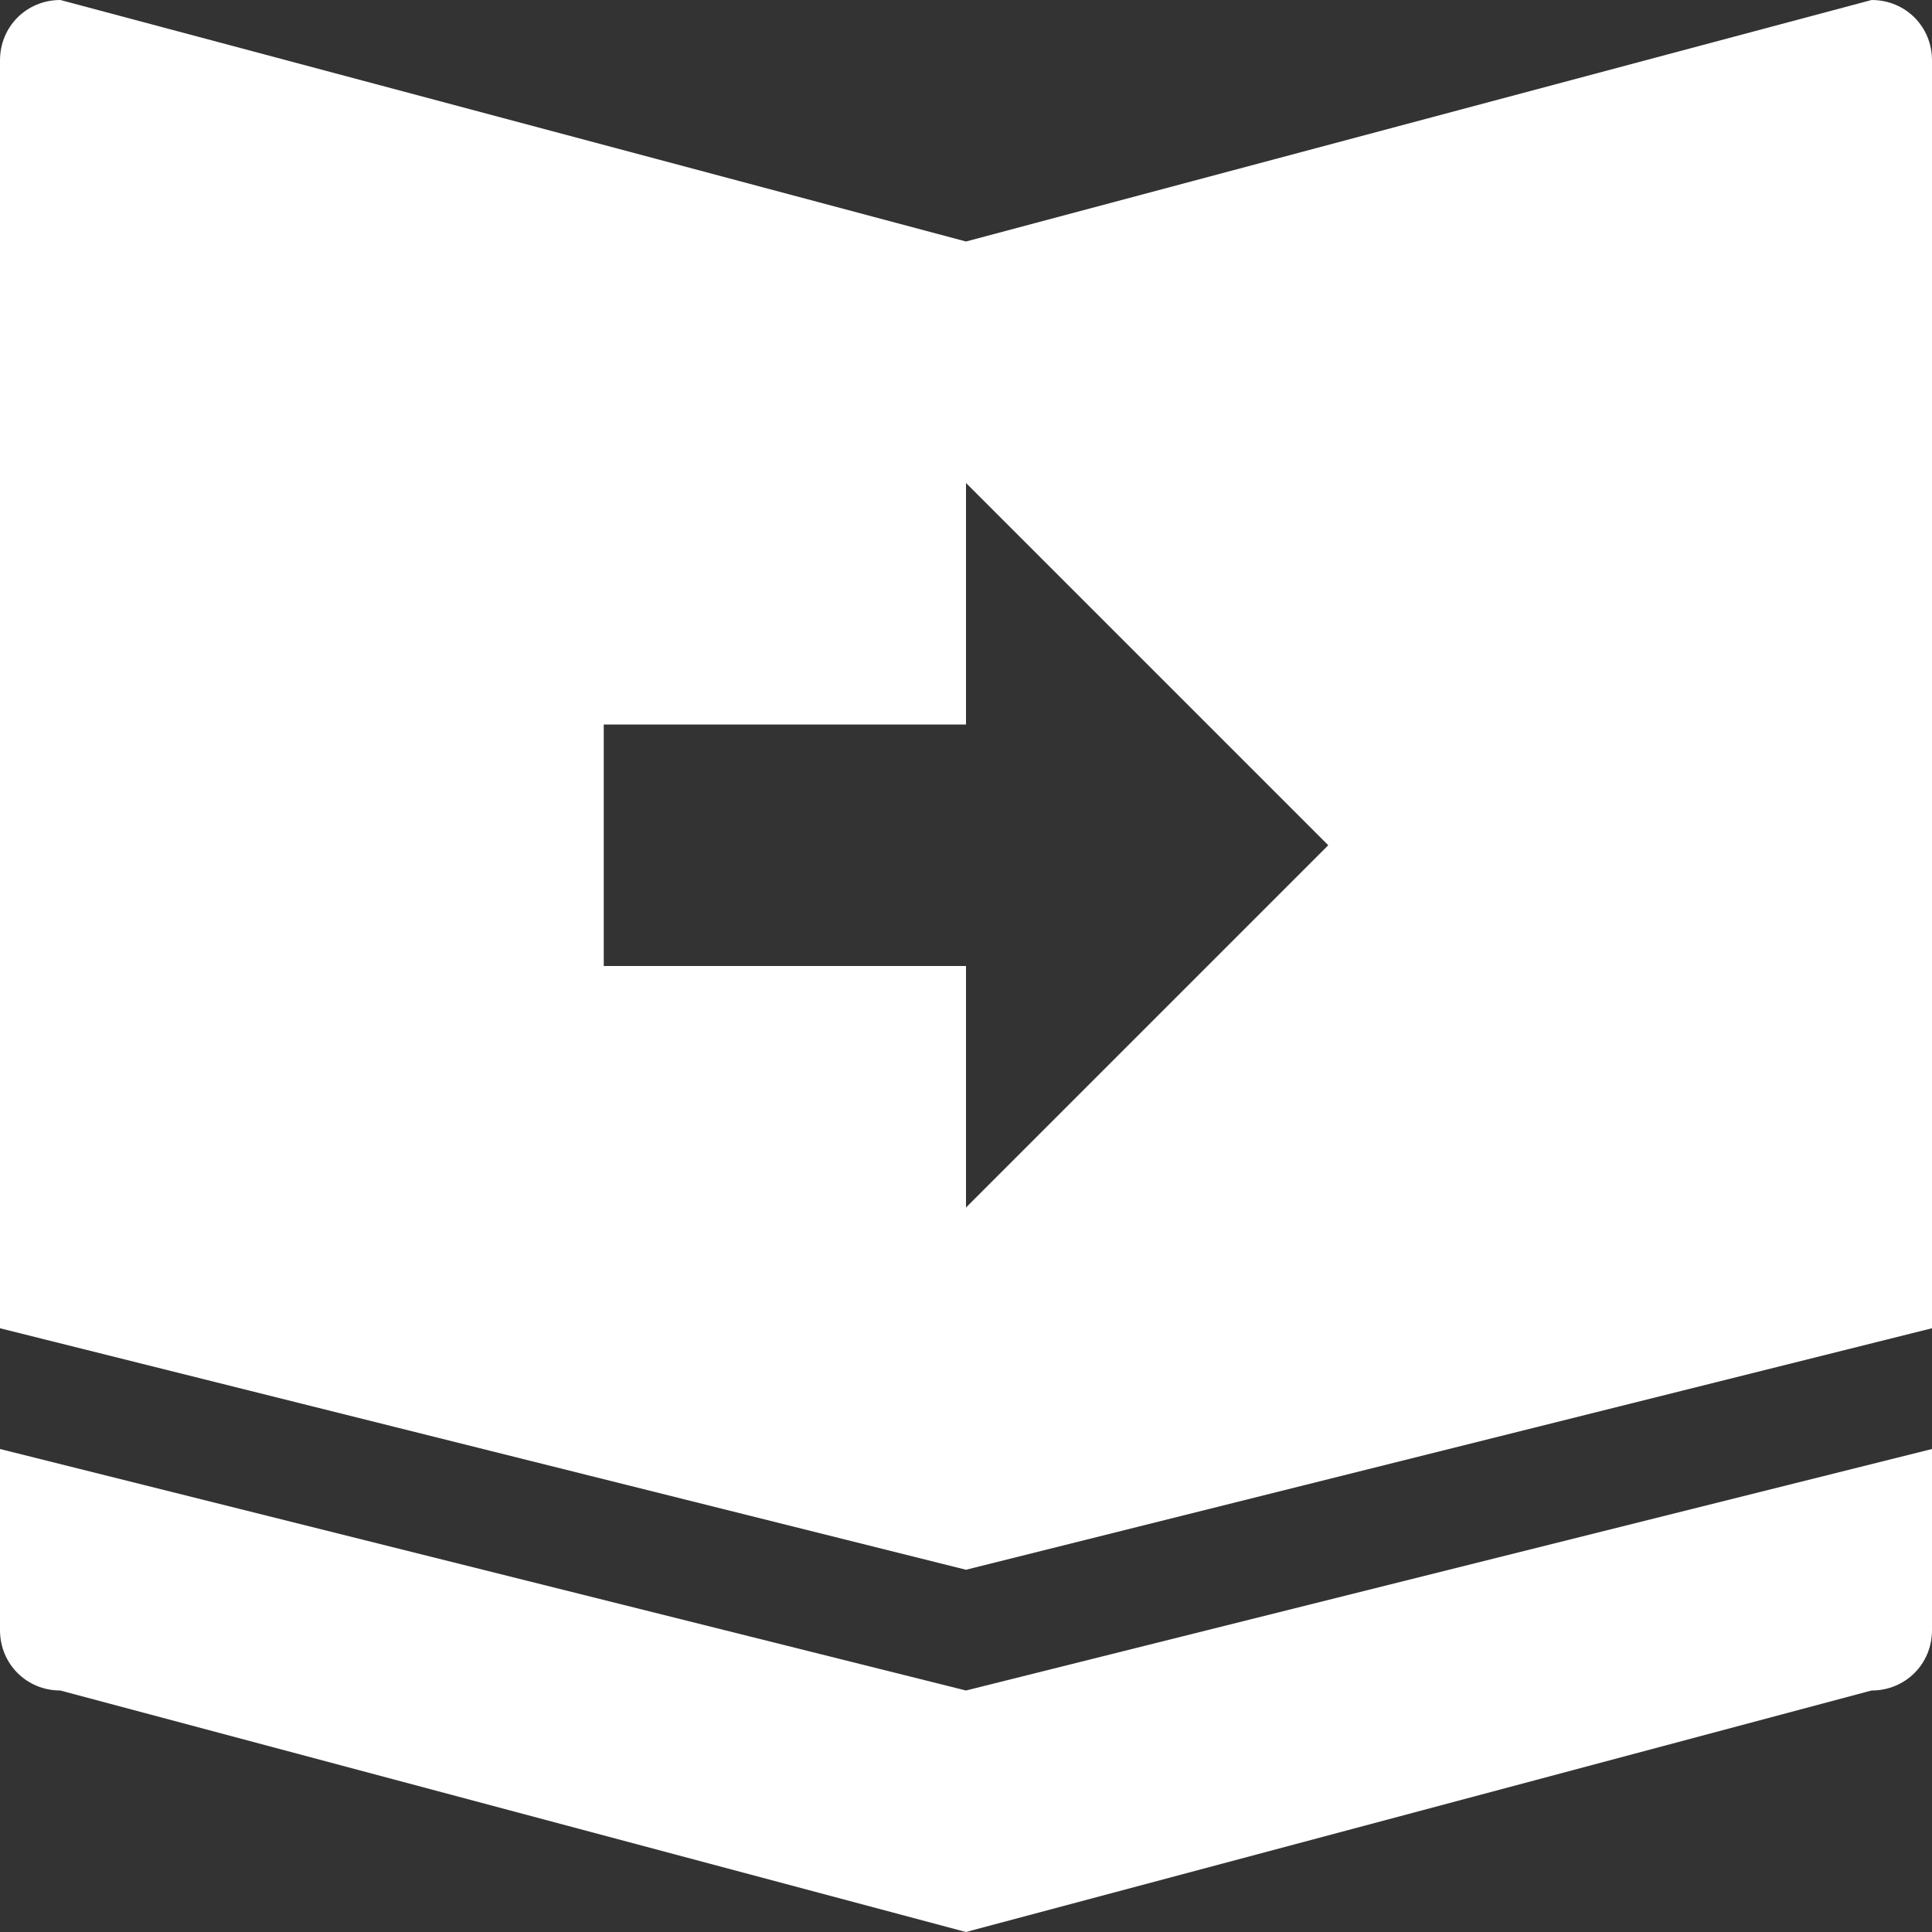
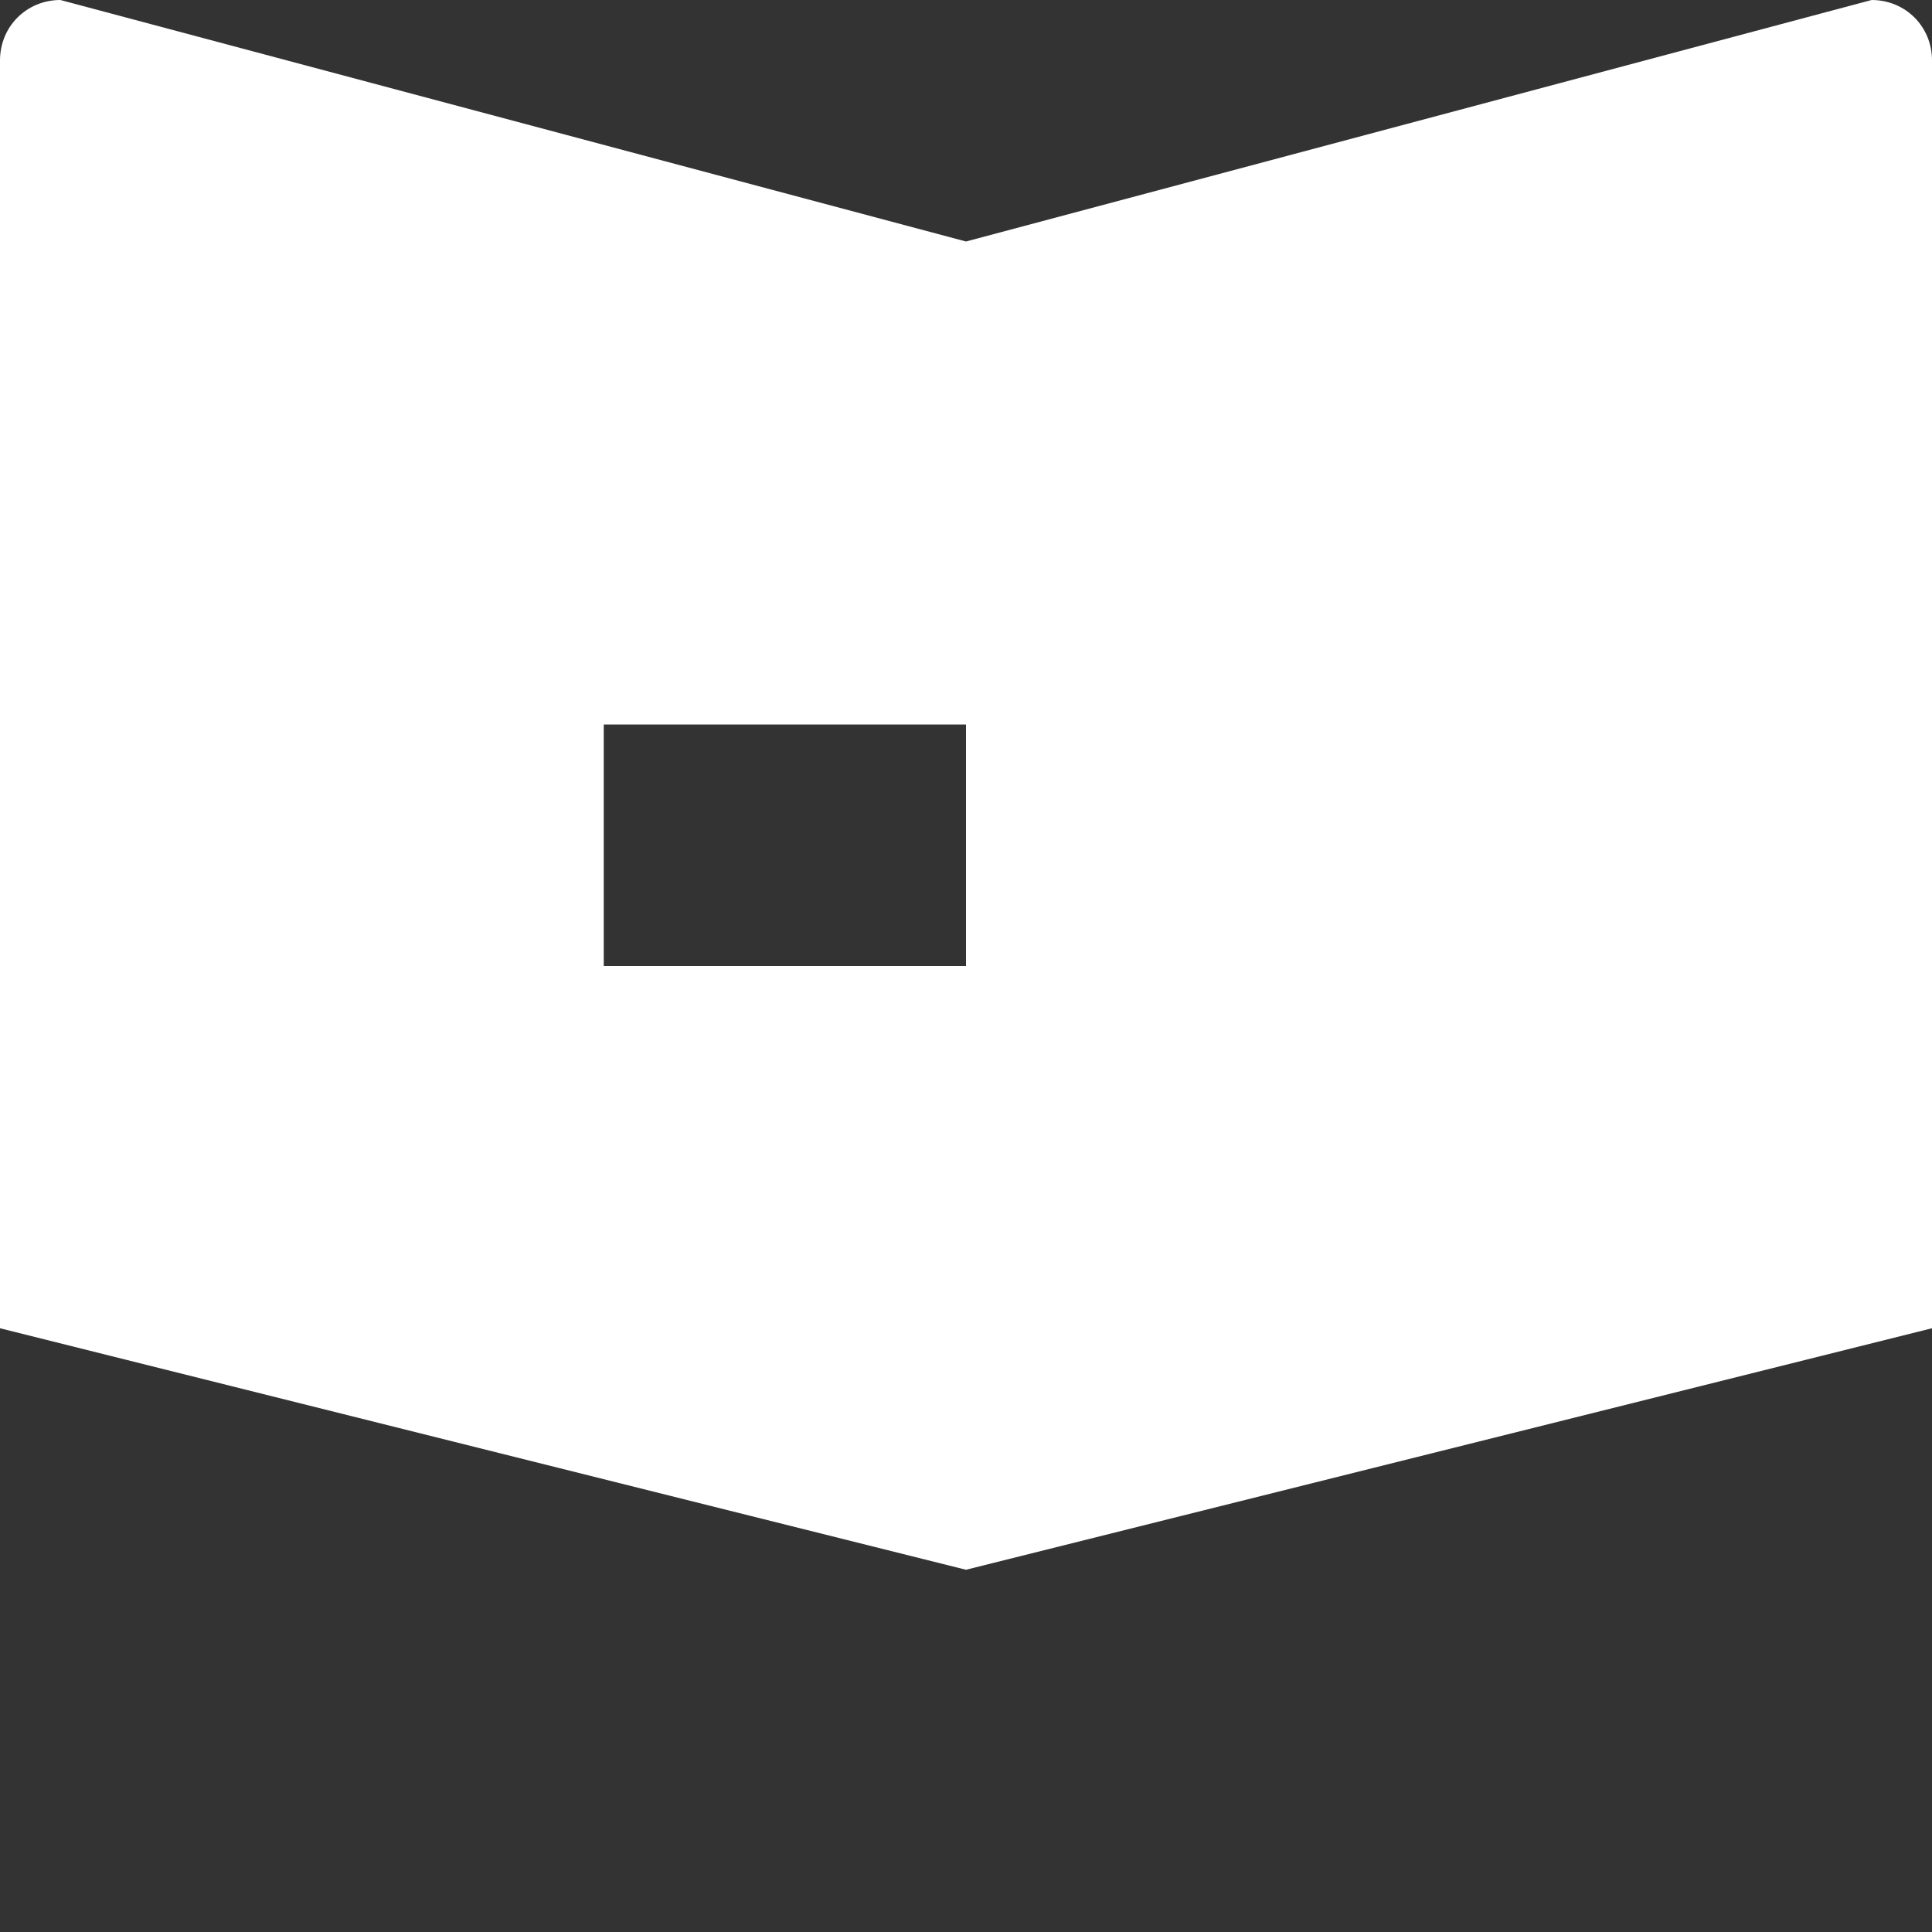
<svg xmlns="http://www.w3.org/2000/svg" width="16" height="16" viewBox="0 0 16 16" fill="none">
  <rect x="0" y="0" width="16" height="16" fill="#333333" stroke="none" />
  <g clip-path="url(#clip0_13111_2637)">
-     <path d="M15.5 0L8 2L0.5 0C0.22 0 0 0.22 0 0.5V11L8 13L16 11V0.5C16 0.22 15.78 0 15.5 0ZM8 10V8H5V6H8V4L11 7L8 10Z" fill="white" />
-     <path d="M0 12V13.5C0 13.78 0.22 14 0.5 14L8 16L15.5 14C15.78 14 16 13.78 16 13.5V12L8 14L0 12Z" fill="white" />
+     <path d="M15.5 0L8 2L0.5 0C0.22 0 0 0.22 0 0.5V11L8 13L16 11V0.5C16 0.22 15.78 0 15.5 0ZM8 10V8H5V6H8V4L8 10Z" fill="white" />
  </g>
  <defs>
    <clipPath id="clip0_13111_2637">
      <rect width="16" height="16" fill="white" />
    </clipPath>
  </defs>
</svg>